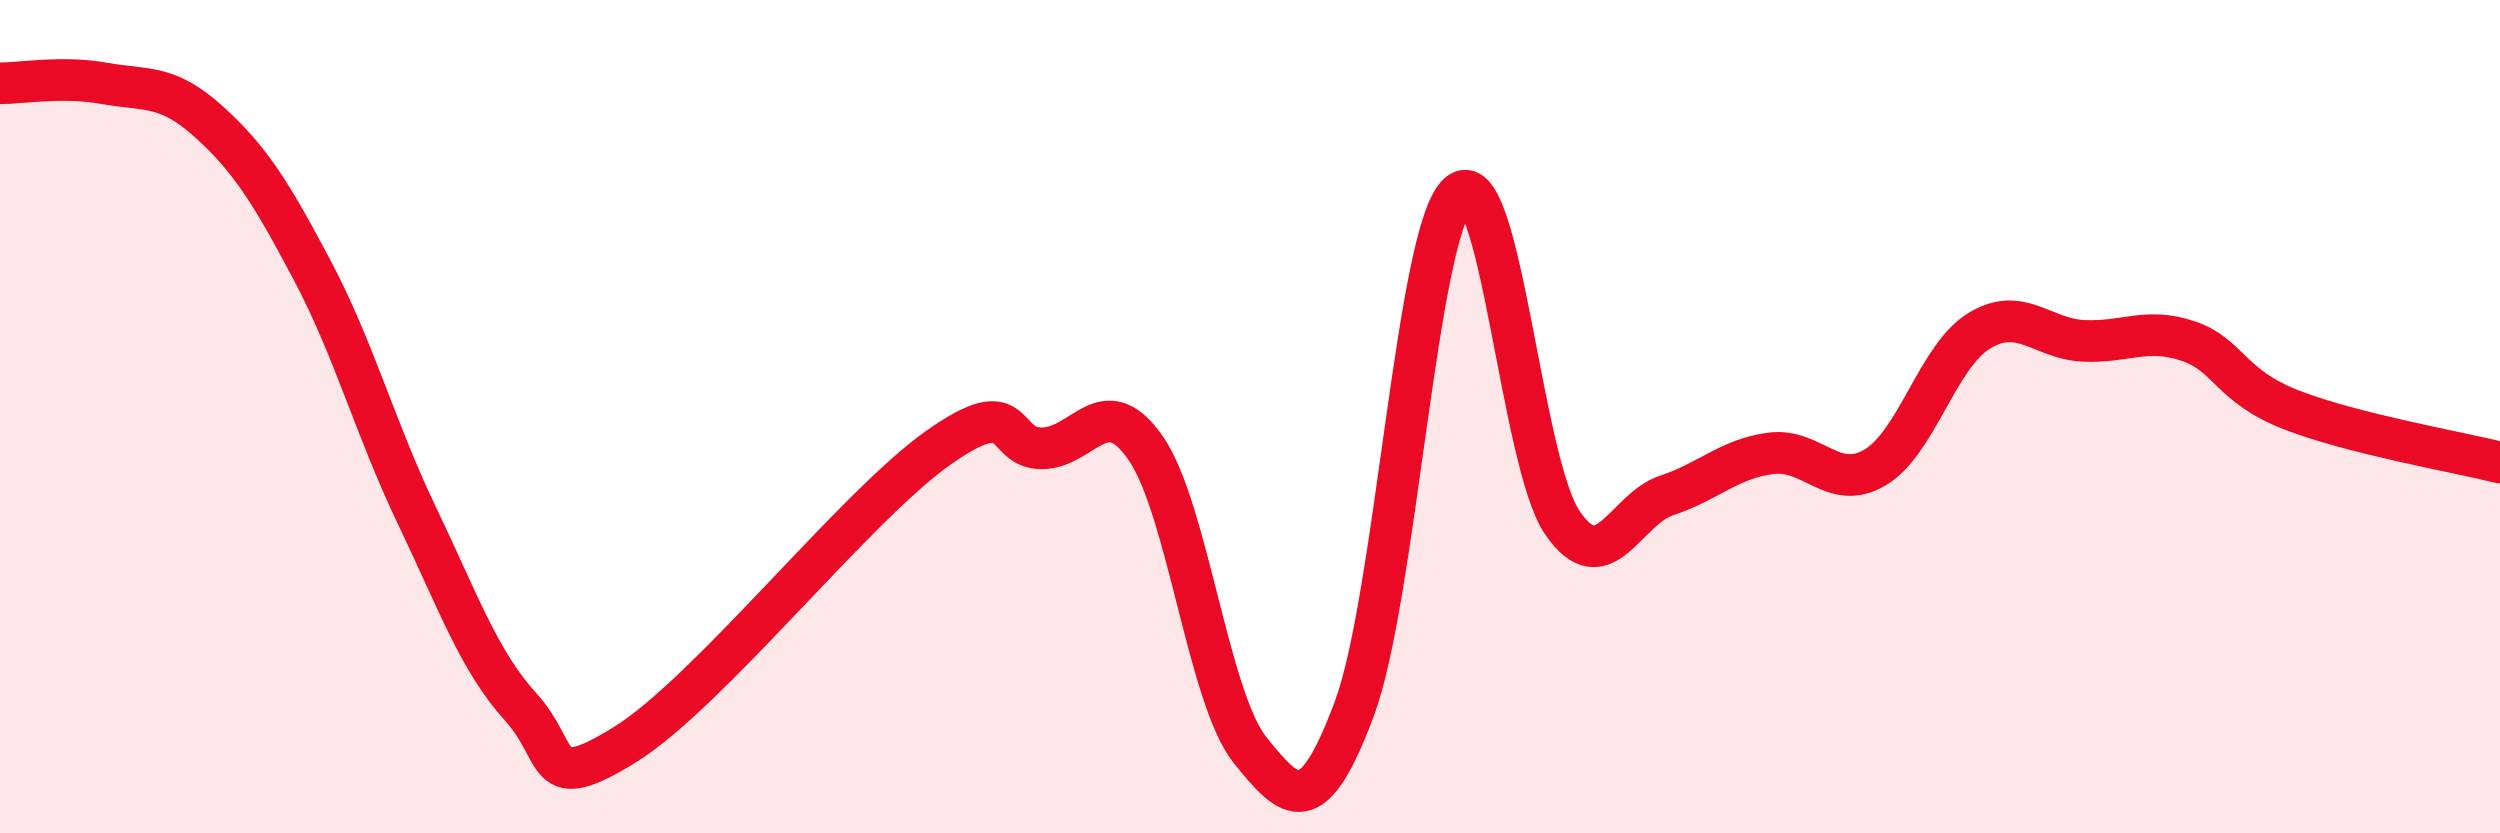
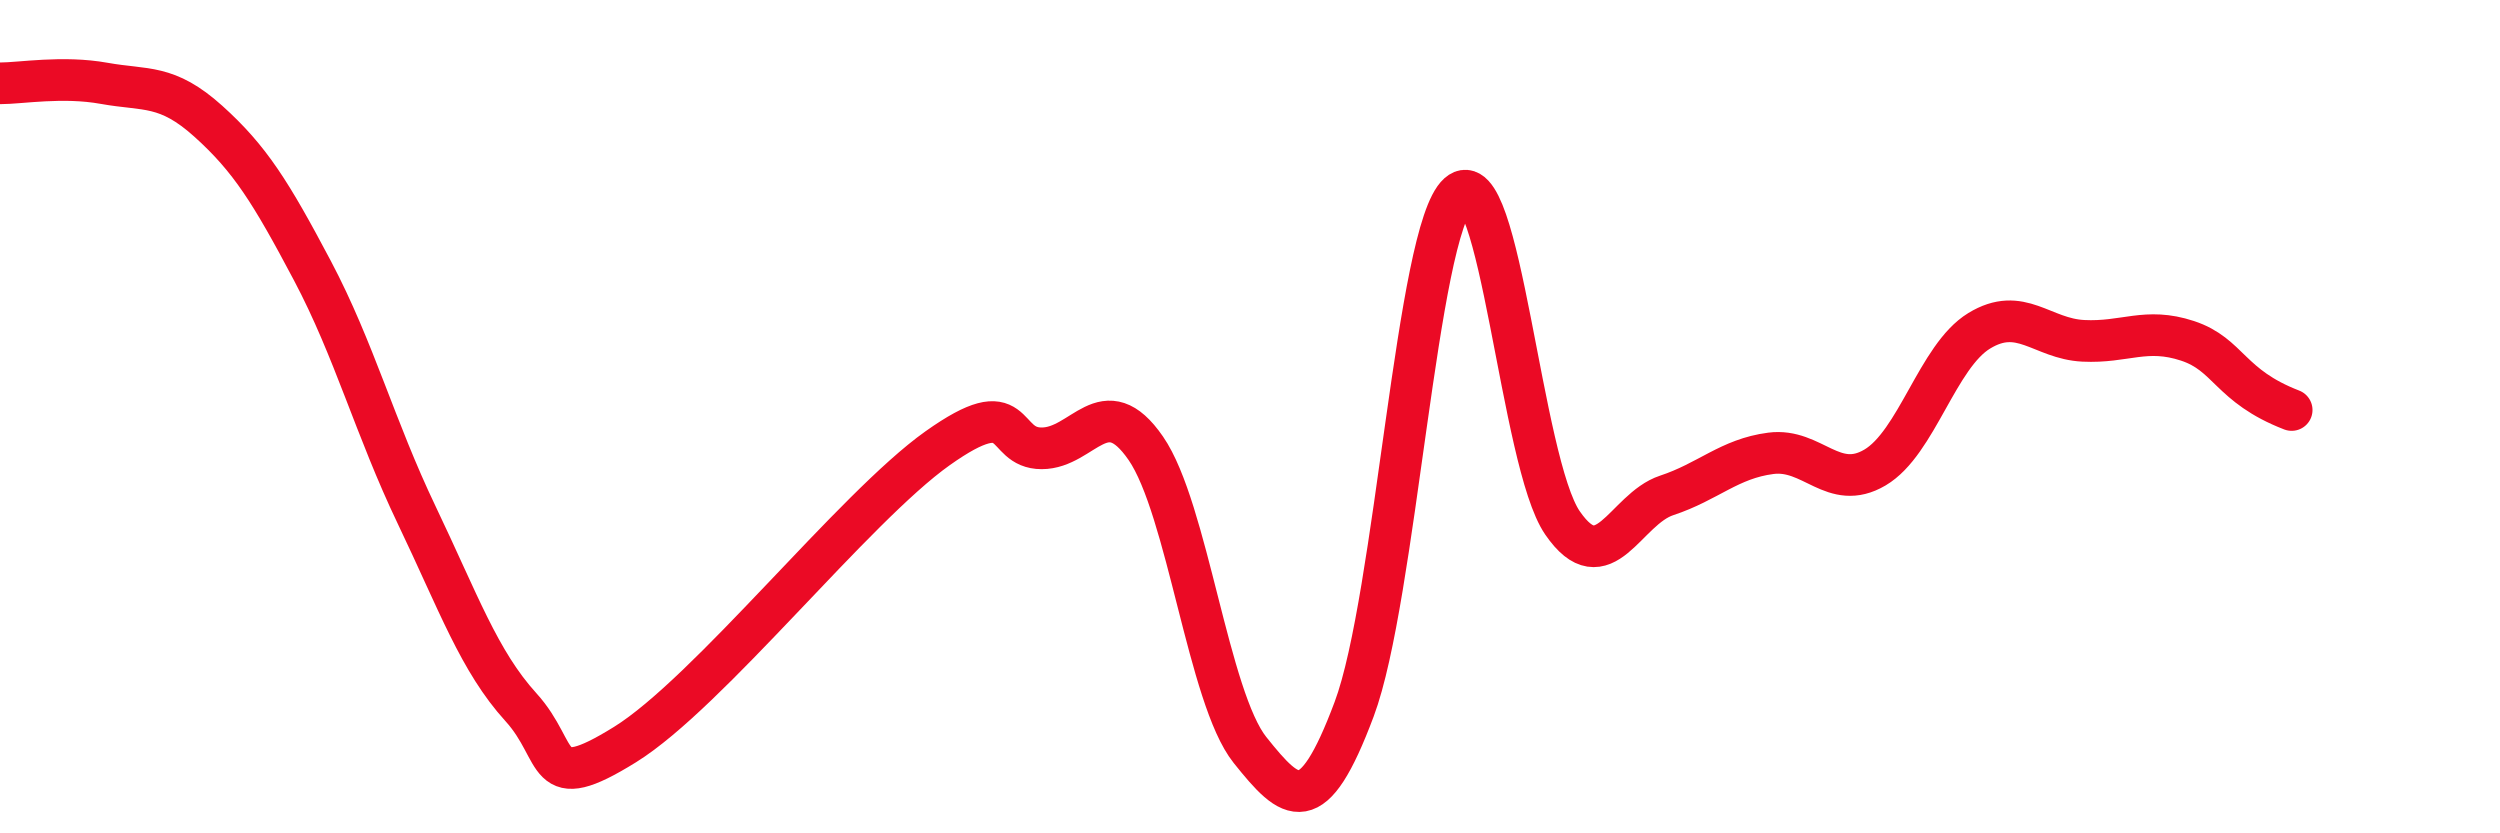
<svg xmlns="http://www.w3.org/2000/svg" width="60" height="20" viewBox="0 0 60 20">
-   <path d="M 0,2 C 0.5,2 1.5,1.82 2.5,2 C 3.5,2.18 4,2.01 5,2.91 C 6,3.81 6.5,4.61 7.5,6.5 C 8.5,8.39 9,10.27 10,12.36 C 11,14.45 11.5,15.87 12.5,16.97 C 13.5,18.07 13,19.11 15,17.87 C 17,16.63 20.5,12.18 22.5,10.76 C 24.5,9.34 24,10.76 25,10.76 C 26,10.76 26.5,9.31 27.5,10.76 C 28.5,12.21 29,16.75 30,18 C 31,19.25 31.5,19.69 32.5,17.02 C 33.5,14.35 34,5.54 35,4.65 C 36,3.76 36.5,11.1 37.5,12.55 C 38.5,14 39,12.22 40,11.89 C 41,11.56 41.5,11.01 42.5,10.88 C 43.5,10.75 44,11.81 45,11.22 C 46,10.63 46.5,8.55 47.5,7.94 C 48.5,7.33 49,8.13 50,8.18 C 51,8.23 51.5,7.85 52.5,8.18 C 53.5,8.51 53.5,9.26 55,9.84 C 56.5,10.42 59,10.85 60,11.1L60 20L0 20Z" fill="#EB0A25" opacity="0.1" stroke-linecap="round" stroke-linejoin="round" />
-   <path d="M 0,2 C 0.5,2 1.5,1.82 2.5,2 C 3.5,2.18 4,2.01 5,2.91 C 6,3.81 6.5,4.61 7.5,6.5 C 8.5,8.39 9,10.27 10,12.36 C 11,14.45 11.5,15.87 12.5,16.97 C 13.5,18.07 13,19.11 15,17.87 C 17,16.63 20.5,12.18 22.5,10.76 C 24.5,9.34 24,10.76 25,10.76 C 26,10.76 26.5,9.31 27.5,10.76 C 28.5,12.21 29,16.75 30,18 C 31,19.25 31.5,19.69 32.5,17.02 C 33.5,14.35 34,5.54 35,4.65 C 36,3.76 36.5,11.1 37.5,12.55 C 38.5,14 39,12.22 40,11.89 C 41,11.56 41.5,11.01 42.5,10.88 C 43.5,10.75 44,11.81 45,11.22 C 46,10.63 46.5,8.55 47.5,7.94 C 48.5,7.33 49,8.13 50,8.18 C 51,8.23 51.5,7.85 52.5,8.18 C 53.5,8.51 53.5,9.26 55,9.84 C 56.5,10.42 59,10.85 60,11.1" stroke="#EB0A25" stroke-width="1" fill="none" stroke-linecap="round" stroke-linejoin="round" />
+   <path d="M 0,2 C 0.5,2 1.5,1.82 2.5,2 C 3.5,2.18 4,2.01 5,2.91 C 6,3.81 6.5,4.61 7.5,6.5 C 8.5,8.39 9,10.27 10,12.36 C 11,14.45 11.5,15.87 12.5,16.97 C 13.5,18.07 13,19.11 15,17.87 C 17,16.63 20.5,12.18 22.5,10.76 C 24.5,9.34 24,10.76 25,10.76 C 26,10.76 26.5,9.31 27.5,10.76 C 28.5,12.21 29,16.75 30,18 C 31,19.25 31.5,19.69 32.5,17.02 C 33.5,14.35 34,5.54 35,4.65 C 36,3.76 36.5,11.1 37.5,12.55 C 38.5,14 39,12.22 40,11.89 C 41,11.56 41.5,11.01 42.5,10.88 C 43.5,10.75 44,11.81 45,11.22 C 46,10.63 46.5,8.55 47.5,7.94 C 48.5,7.33 49,8.13 50,8.18 C 51,8.23 51.5,7.85 52.5,8.18 C 53.5,8.51 53.5,9.26 55,9.84 " stroke="#EB0A25" stroke-width="1" fill="none" stroke-linecap="round" stroke-linejoin="round" />
</svg>